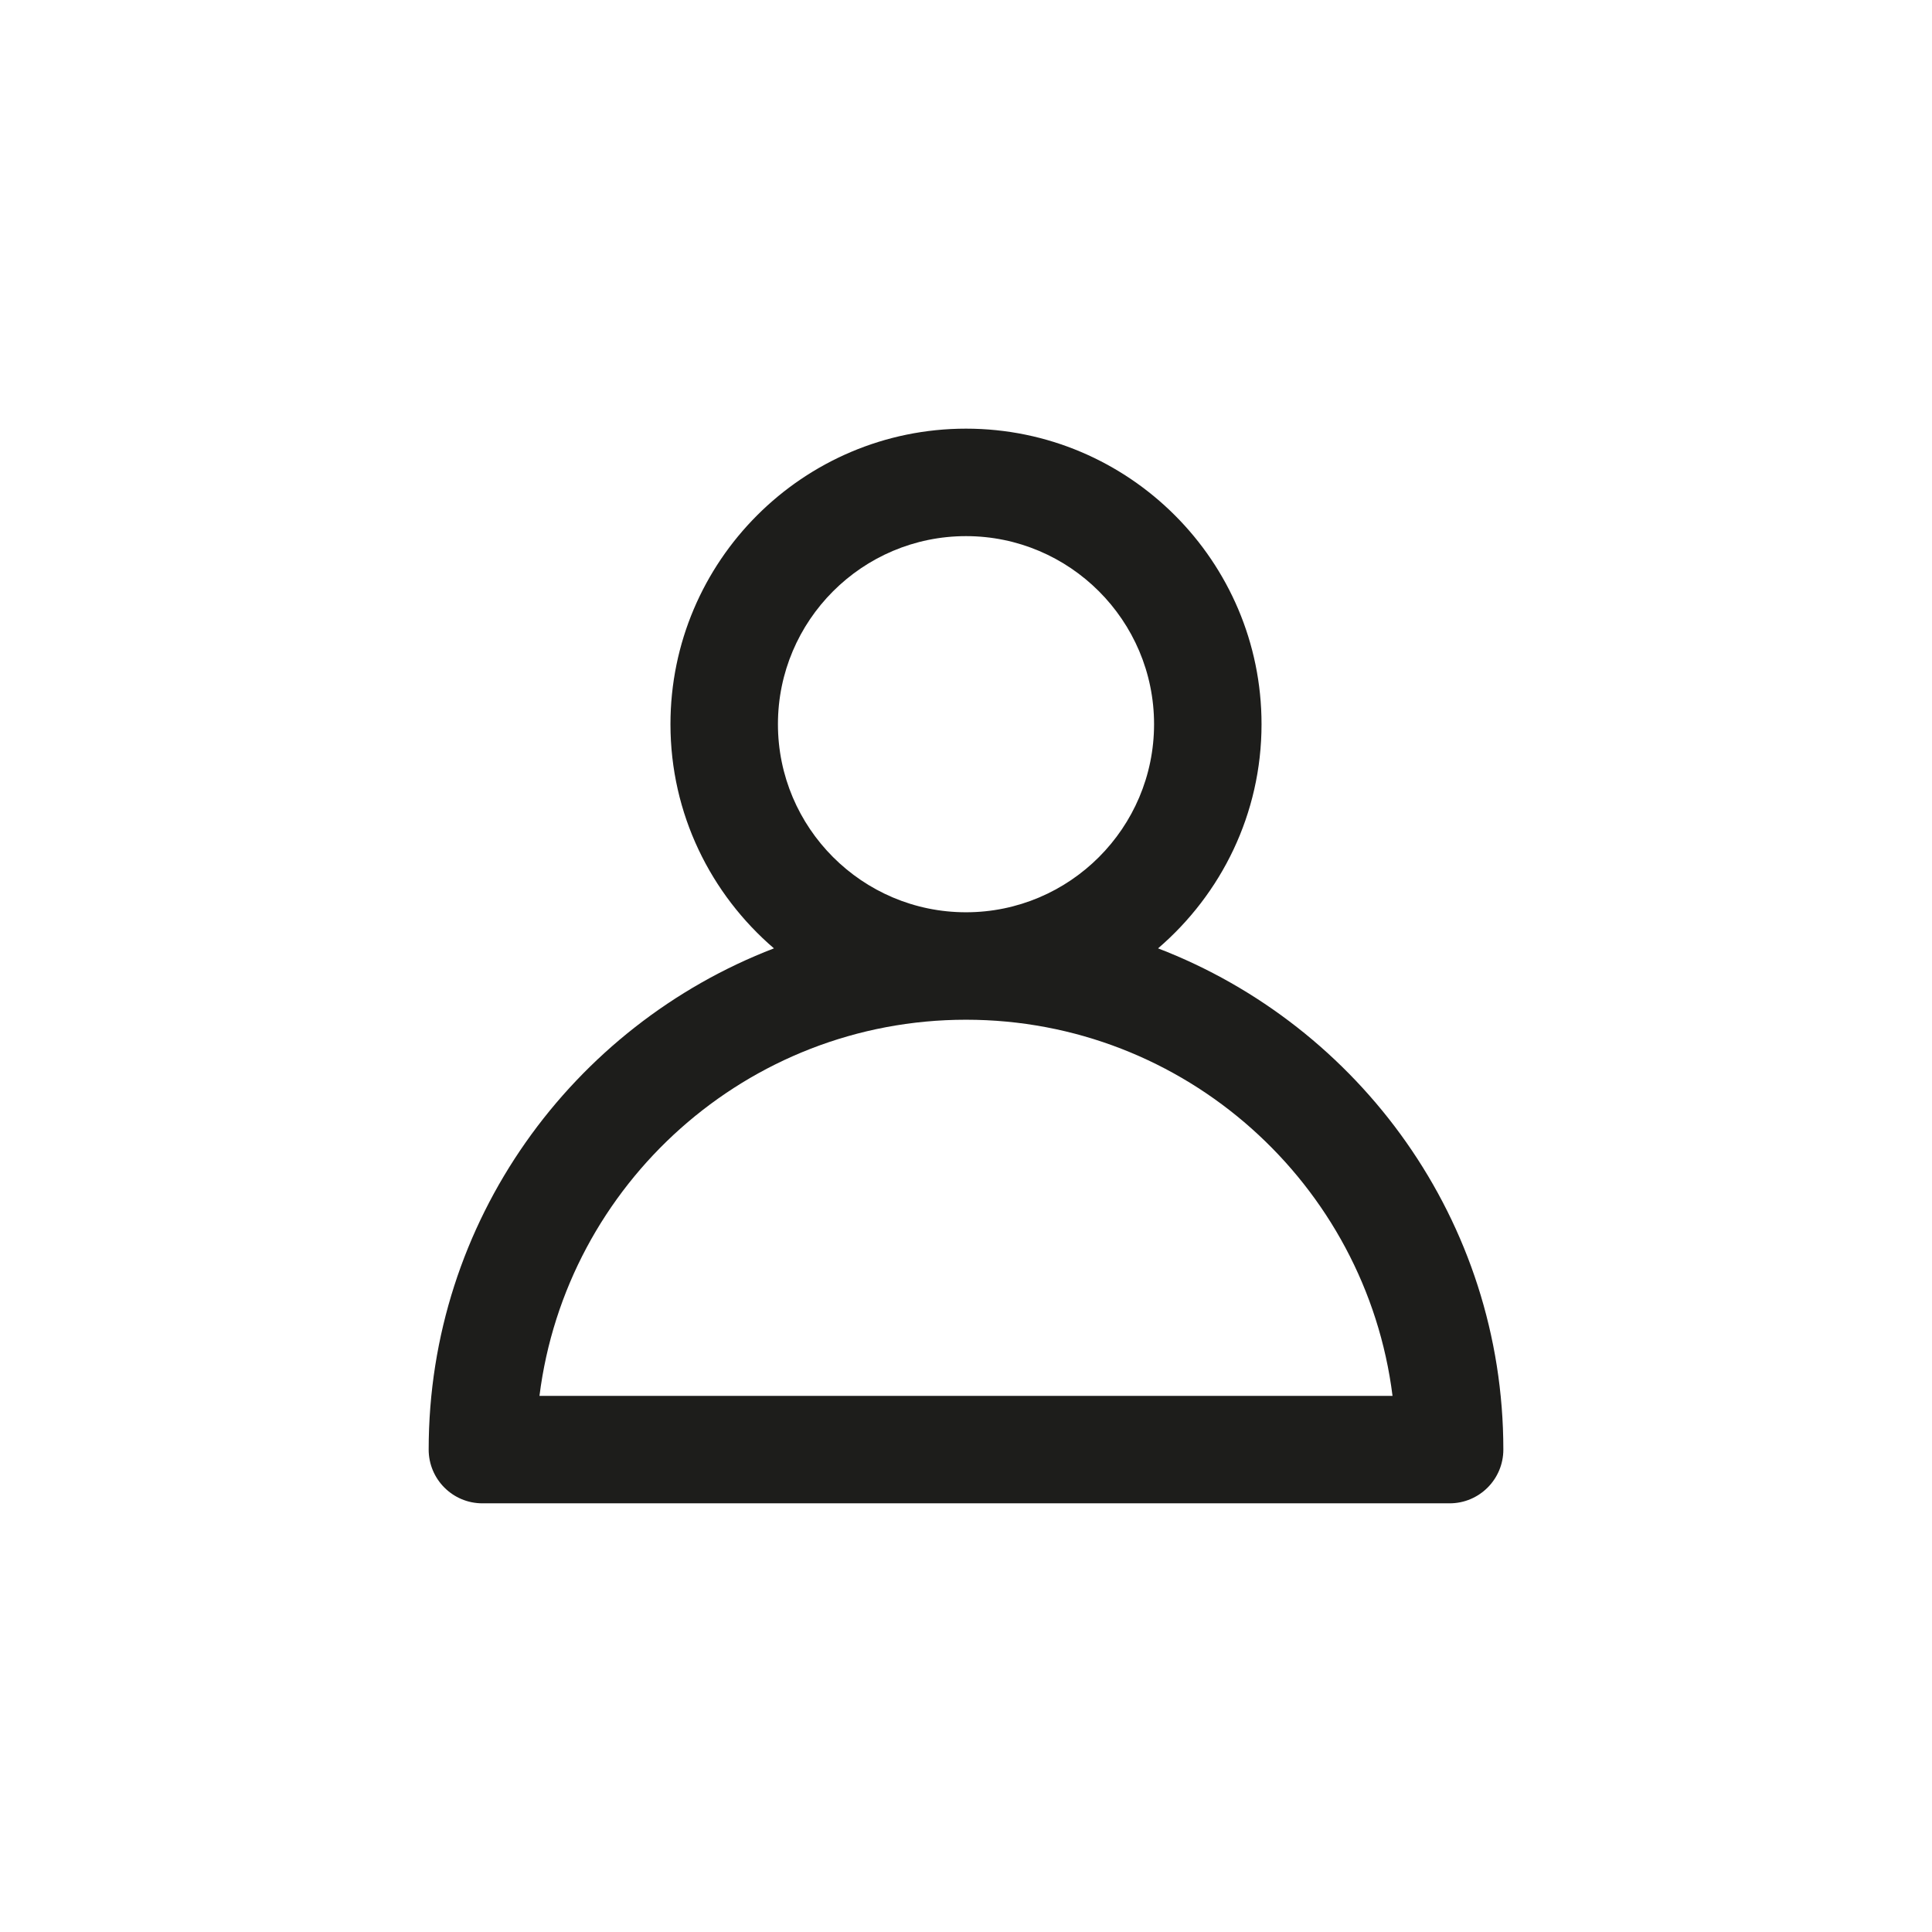
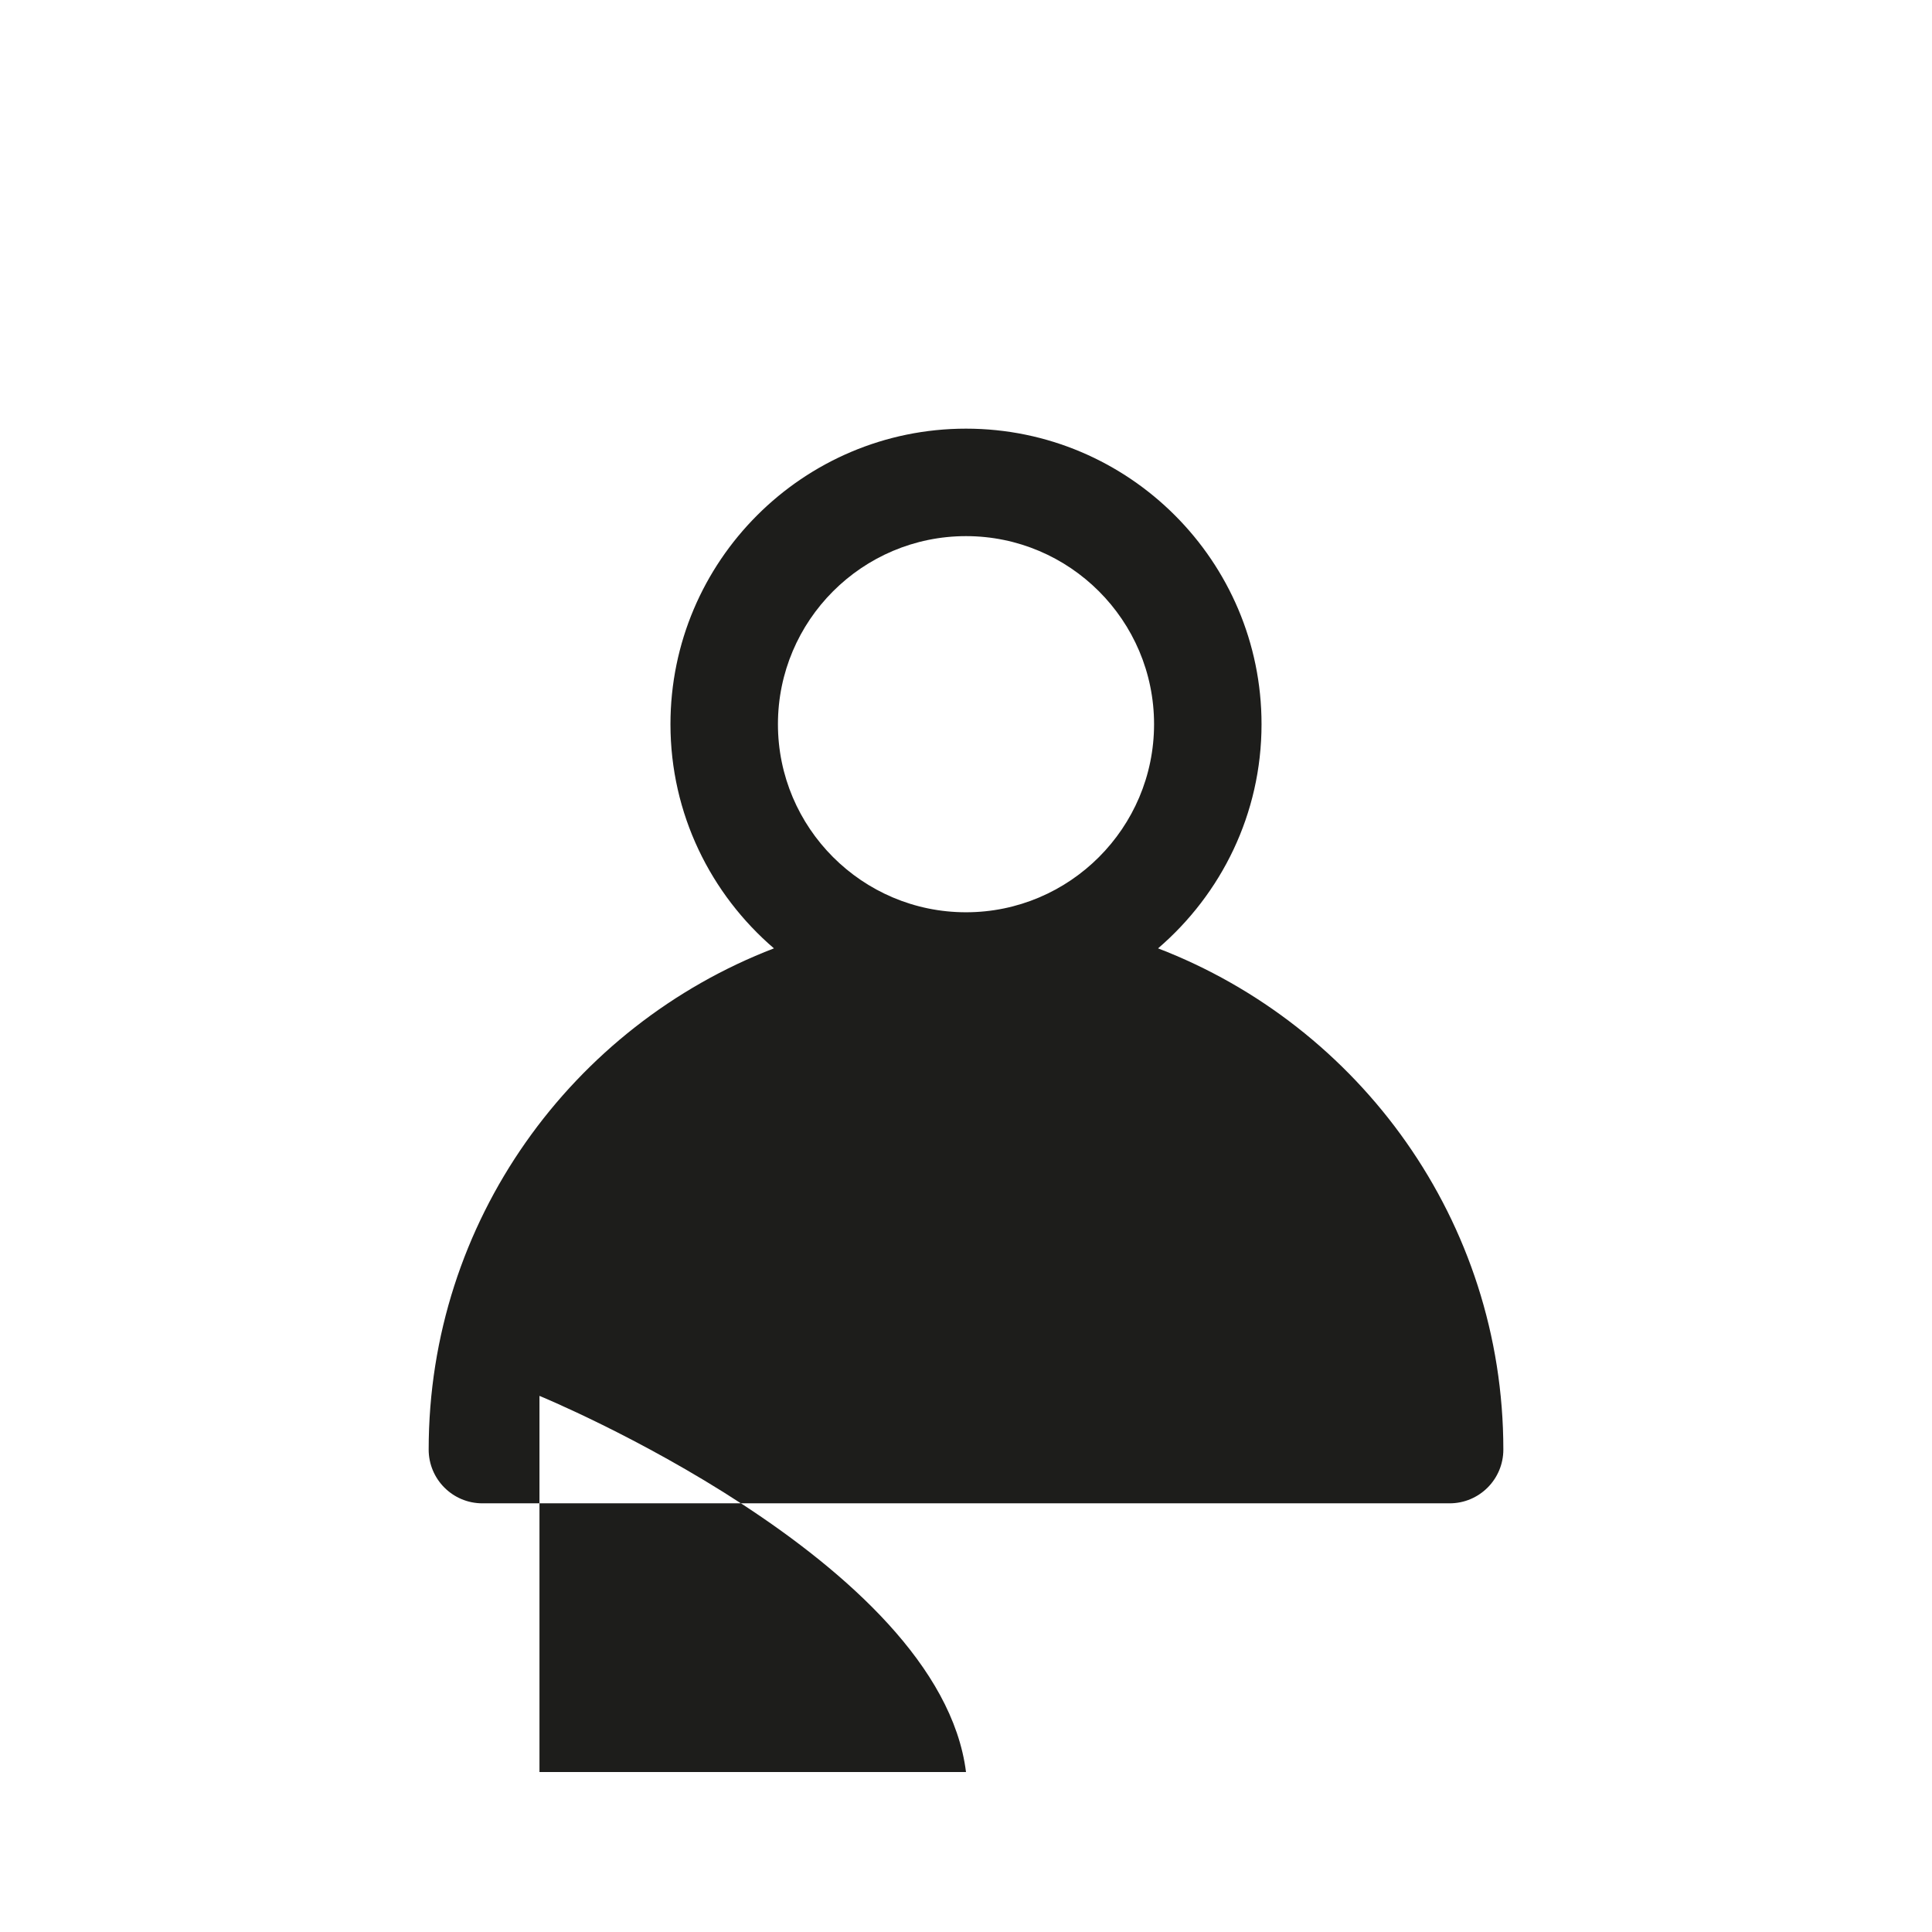
<svg xmlns="http://www.w3.org/2000/svg" version="1.1" x="0px" y="0px" viewBox="0 0 100 100" enable-background="new 0 0 100 100" xml:space="preserve" aria-hidden="true" width="100px" height="100px" style="fill:url(#CerosGradient_id84f03edb0);">
  <defs>
    <linearGradient class="cerosgradient" data-cerosgradient="true" id="CerosGradient_id84f03edb0" gradientUnits="userSpaceOnUse" x1="50%" y1="100%" x2="50%" y2="0%">
      <stop offset="0%" stop-color="#1D1D1B" />
      <stop offset="100%" stop-color="#1D1D1B" />
    </linearGradient>
    <linearGradient />
  </defs>
-   <path d="M59.941,49.087c3.272-2.808,5.356-6.963,5.356-11.603c0-8.435-6.862-15.297-15.297-15.297S34.703,29.05,34.703,37.484  c0,4.64,2.084,8.795,5.356,11.603C29.625,53.1,22.188,63.201,22.188,75.031c0,1.536,1.245,2.781,2.781,2.781h50.063  c1.536,0,2.781-1.245,2.781-2.781C77.813,63.201,70.375,53.1,59.941,49.087z M40.266,37.484c0-5.368,4.367-9.734,9.734-9.734  s9.734,4.367,9.734,9.734S55.368,47.219,50,47.219S40.266,42.852,40.266,37.484z M27.923,72.25  C29.296,61.289,38.673,52.781,50,52.781s20.704,8.508,22.077,19.469H27.923z" style="fill:url(#CerosGradient_id84f03edb0);" />
+   <path d="M59.941,49.087c3.272-2.808,5.356-6.963,5.356-11.603c0-8.435-6.862-15.297-15.297-15.297S34.703,29.05,34.703,37.484  c0,4.64,2.084,8.795,5.356,11.603C29.625,53.1,22.188,63.201,22.188,75.031c0,1.536,1.245,2.781,2.781,2.781h50.063  c1.536,0,2.781-1.245,2.781-2.781C77.813,63.201,70.375,53.1,59.941,49.087z M40.266,37.484c0-5.368,4.367-9.734,9.734-9.734  s9.734,4.367,9.734,9.734S55.368,47.219,50,47.219S40.266,42.852,40.266,37.484z M27.923,72.25  s20.704,8.508,22.077,19.469H27.923z" style="fill:url(#CerosGradient_id84f03edb0);" />
</svg>